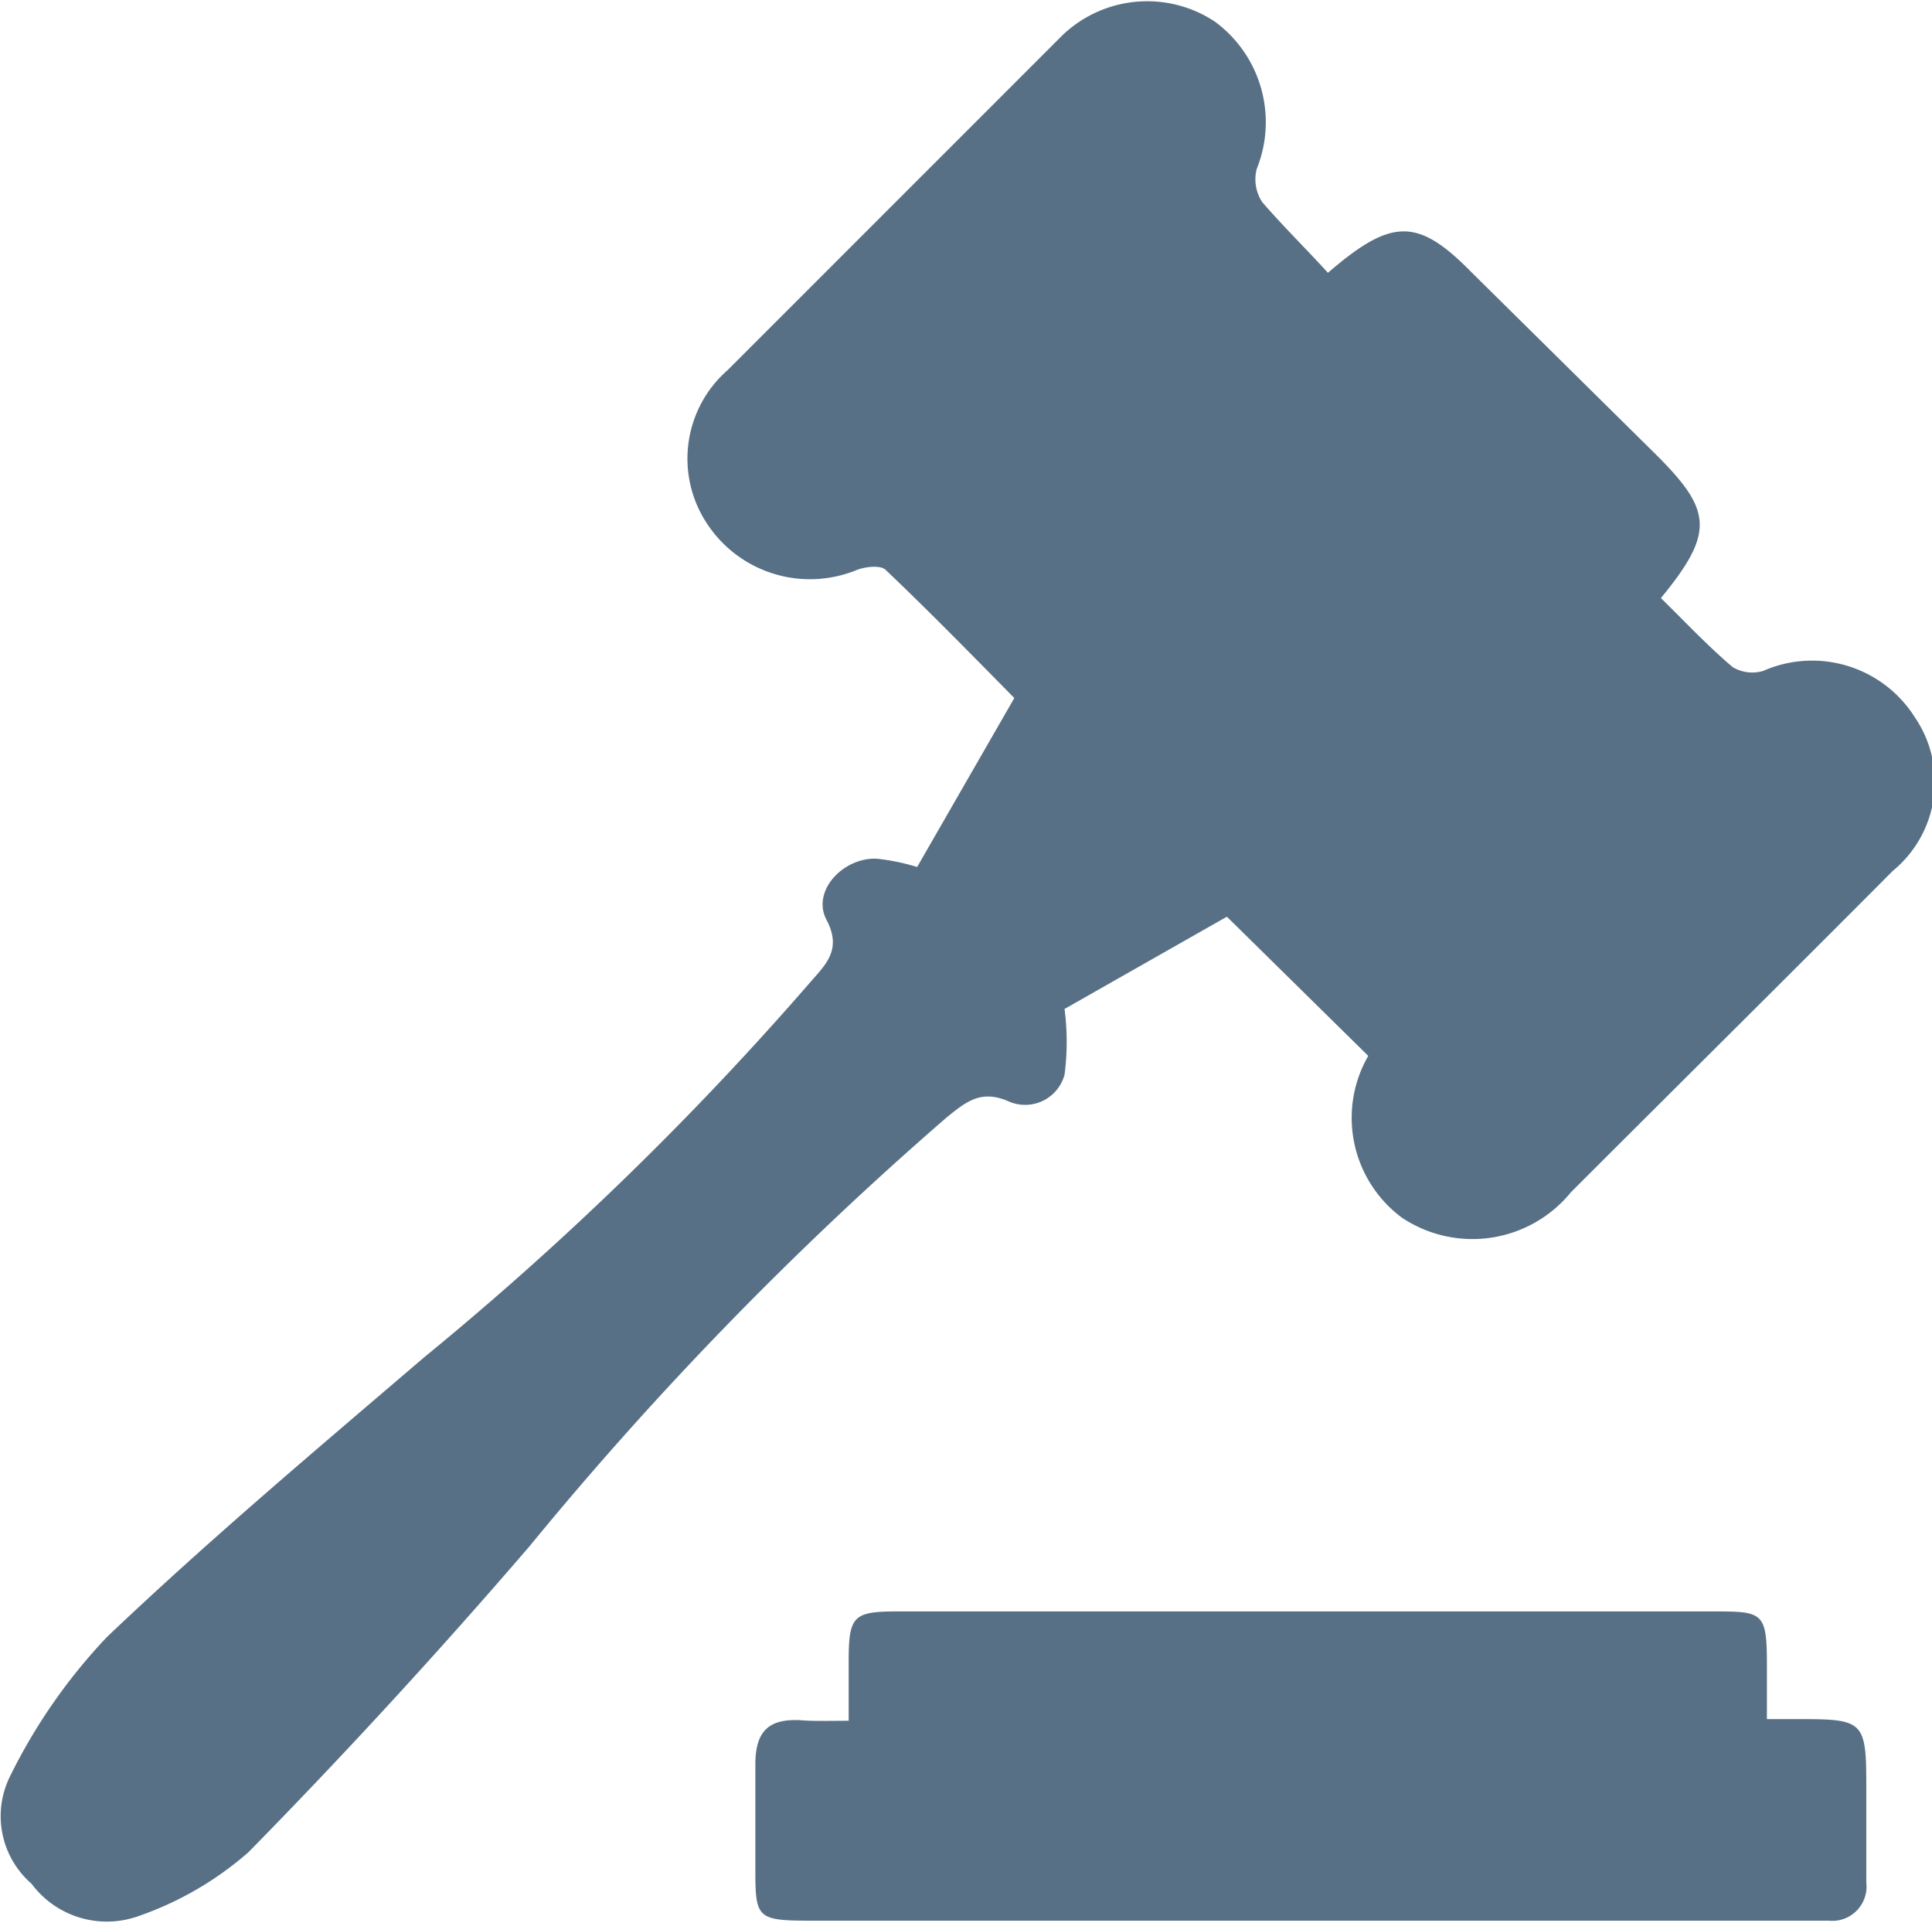
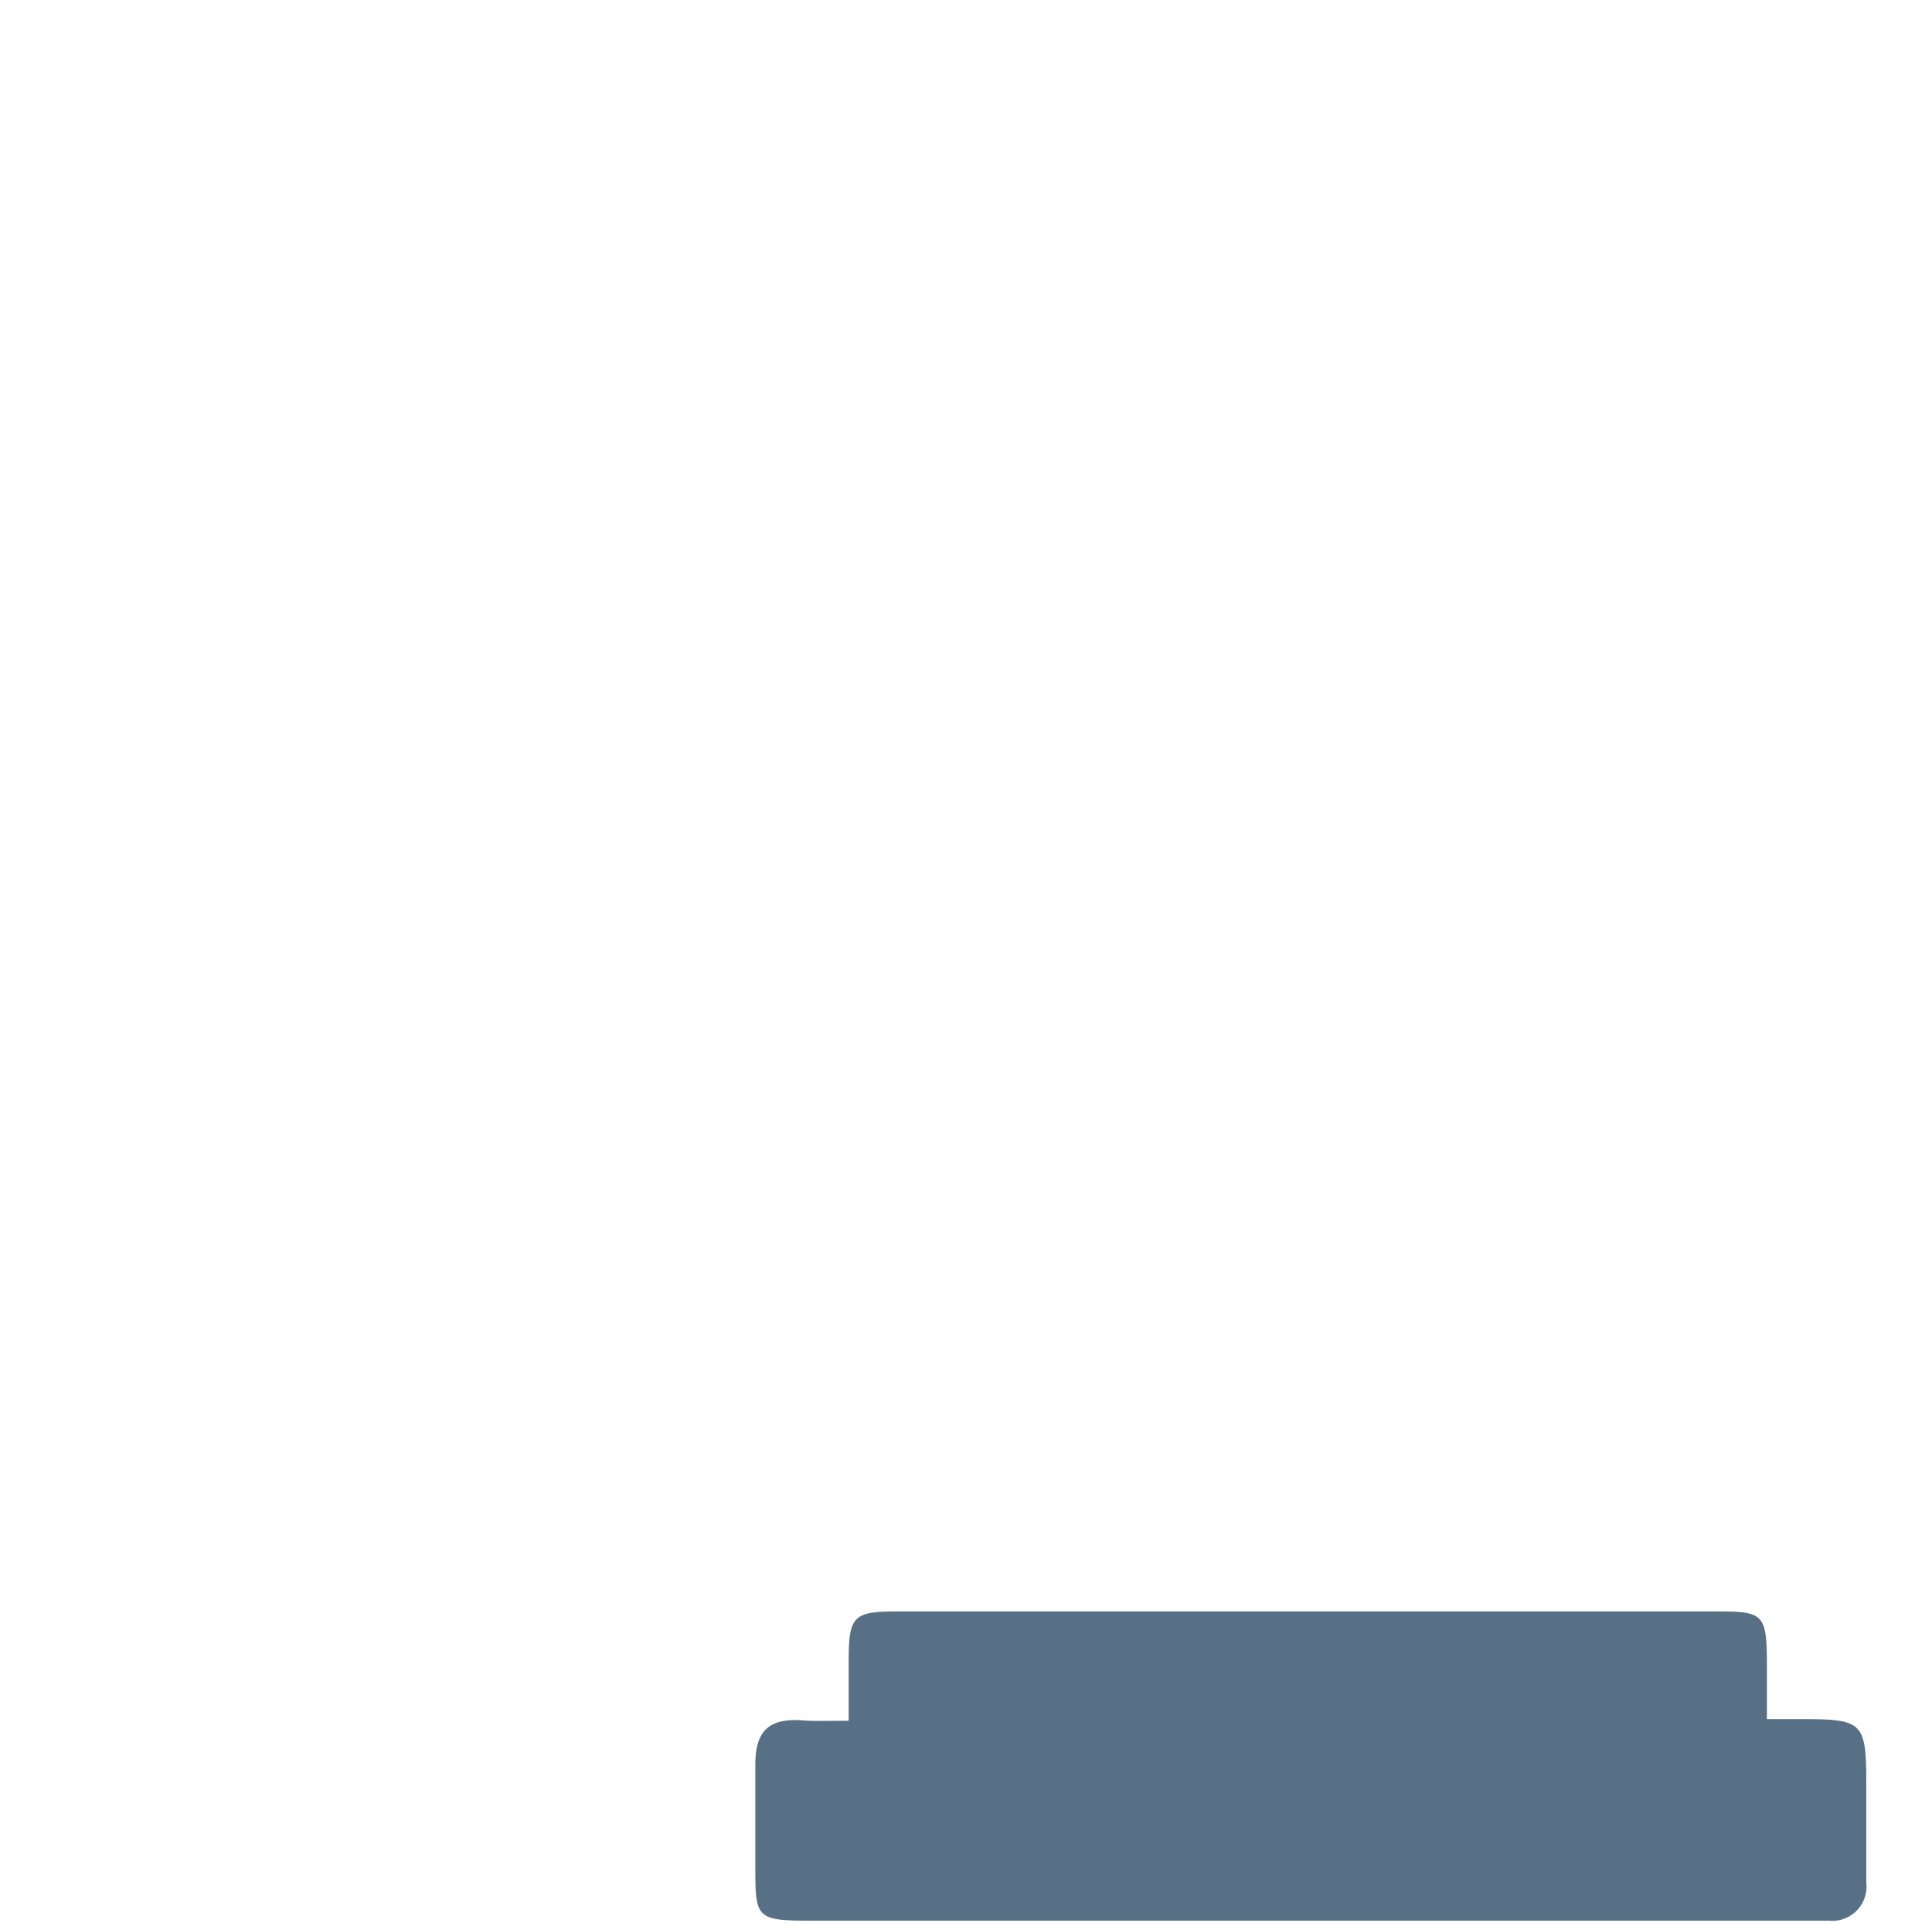
<svg xmlns="http://www.w3.org/2000/svg" viewBox="0 0 34.99 34.82">
  <defs>
    <style>.cls-1{fill:#587085;}</style>
  </defs>
  <g id="Layer_2" data-name="Layer 2">
    <g id="Layer_1-2" data-name="Layer 1">
-       <path class="cls-1" d="M24.05,4.94c1.16-1,1.63-1,2.61,0L30,8.24c1,1,1.06,1.4.08,2.59.43.42.84.86,1.3,1.25a.69.69,0,0,0,.55.07,2.2,2.2,0,0,1,2.75.84,2.08,2.08,0,0,1-.4,2.78c-1.94,1.95-3.89,3.88-5.83,5.82a2.3,2.3,0,0,1-3.06.46,2.25,2.25,0,0,1-.61-2.93L22.22,16.6l-2.94,1.67a4.62,4.62,0,0,1,0,1.19.74.74,0,0,1-1,.49c-.51-.23-.78,0-1.13.28A63.71,63.71,0,0,0,9.59,28Q7.13,30.86,4.5,33.54a6,6,0,0,1-2,1.16,1.7,1.7,0,0,1-1.93-.59,1.62,1.62,0,0,1-.4-1.92,10.19,10.19,0,0,1,1.77-2.55c1.85-1.76,3.8-3.4,5.74-5.06a57.33,57.33,0,0,0,7-6.8c.28-.32.57-.59.29-1.12s.31-1.14.91-1.11a3.78,3.78,0,0,1,.73.15l1.76-3.06c-.73-.74-1.52-1.55-2.33-2.32-.09-.09-.36-.06-.52,0a2.23,2.23,0,0,1-2.71-.83,2.13,2.13,0,0,1,.37-2.79c2-2,4-4,6-6A2.22,2.22,0,0,1,22,.39a2.26,2.26,0,0,1,.76,2.67.75.75,0,0,0,.1.6C23.24,4.1,23.65,4.5,24.05,4.94Z" />
      <path class="cls-1" d="M15.37,31.16V30.09c0-.83.08-.91.89-.91H31c.92,0,1,0,1,.95v1l.64,0c1.11,0,1.16.06,1.16,1.2,0,.58,0,1.17,0,1.76a.62.62,0,0,1-.68.69H14.68c-1,0-1-.05-1-1,0-.61,0-1.22,0-1.83s.25-.83.82-.8C14.73,31.17,15,31.16,15.37,31.16Z" />
    </g>
  </g>
</svg>